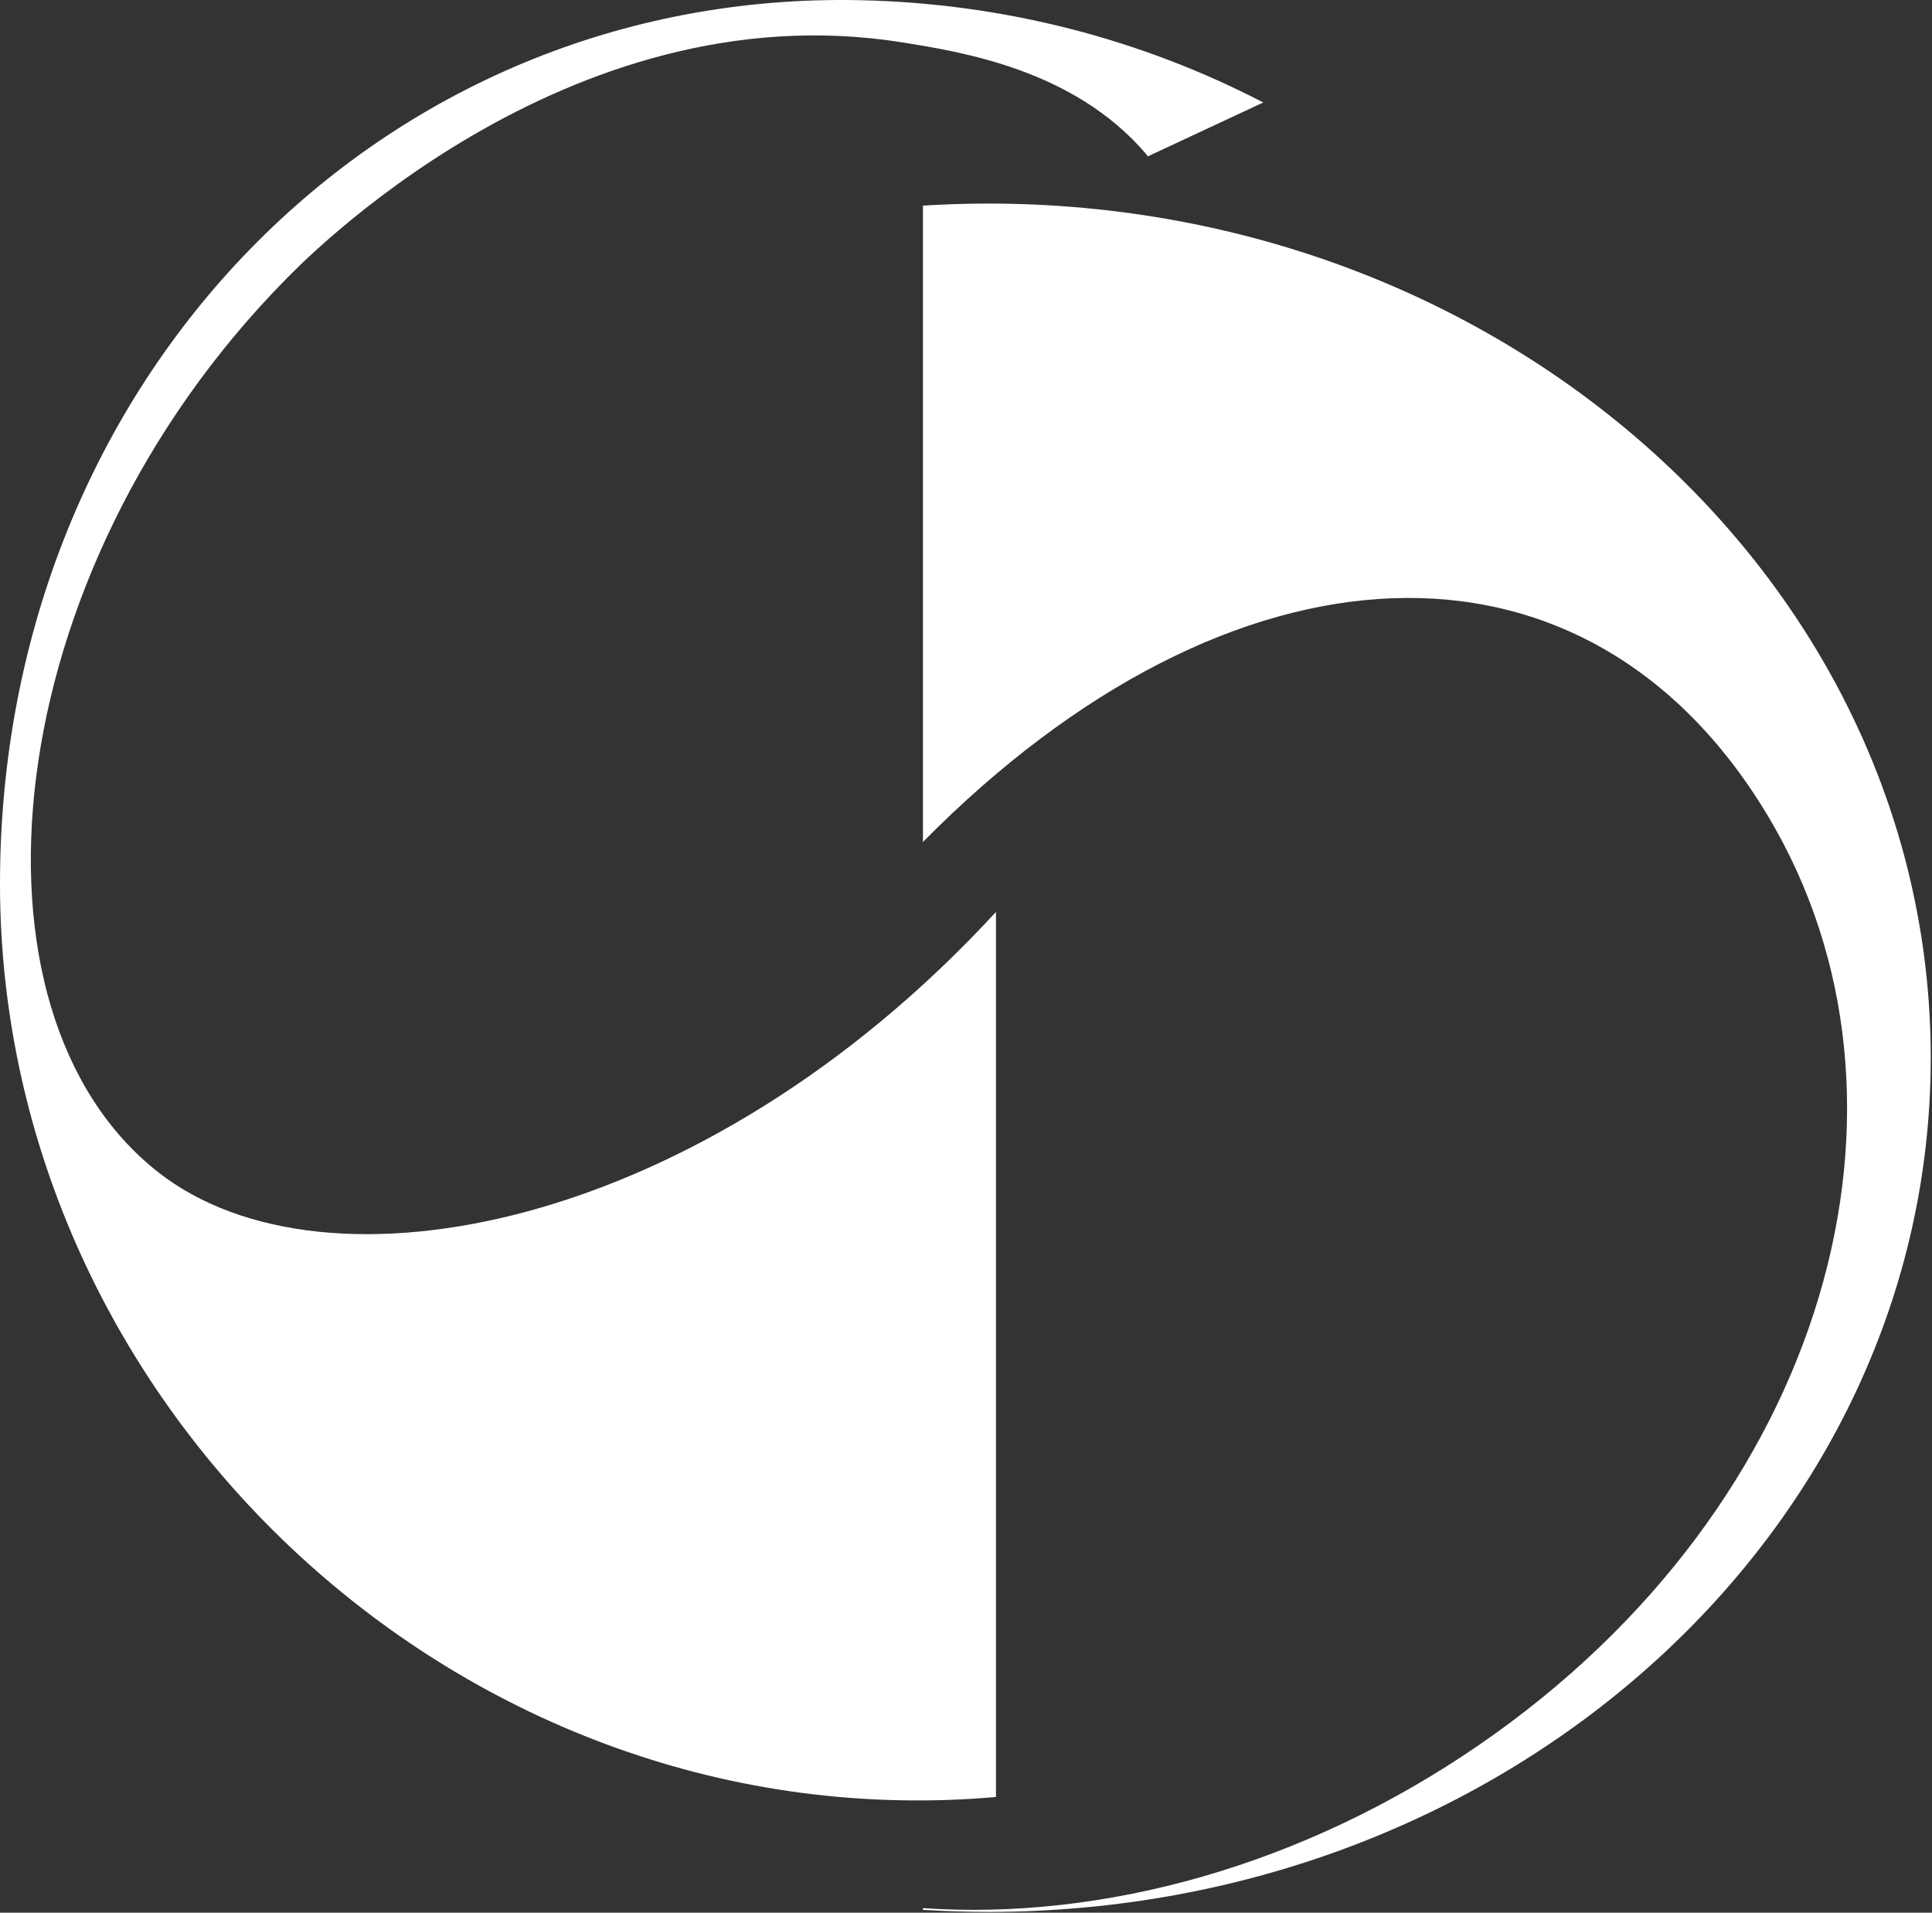
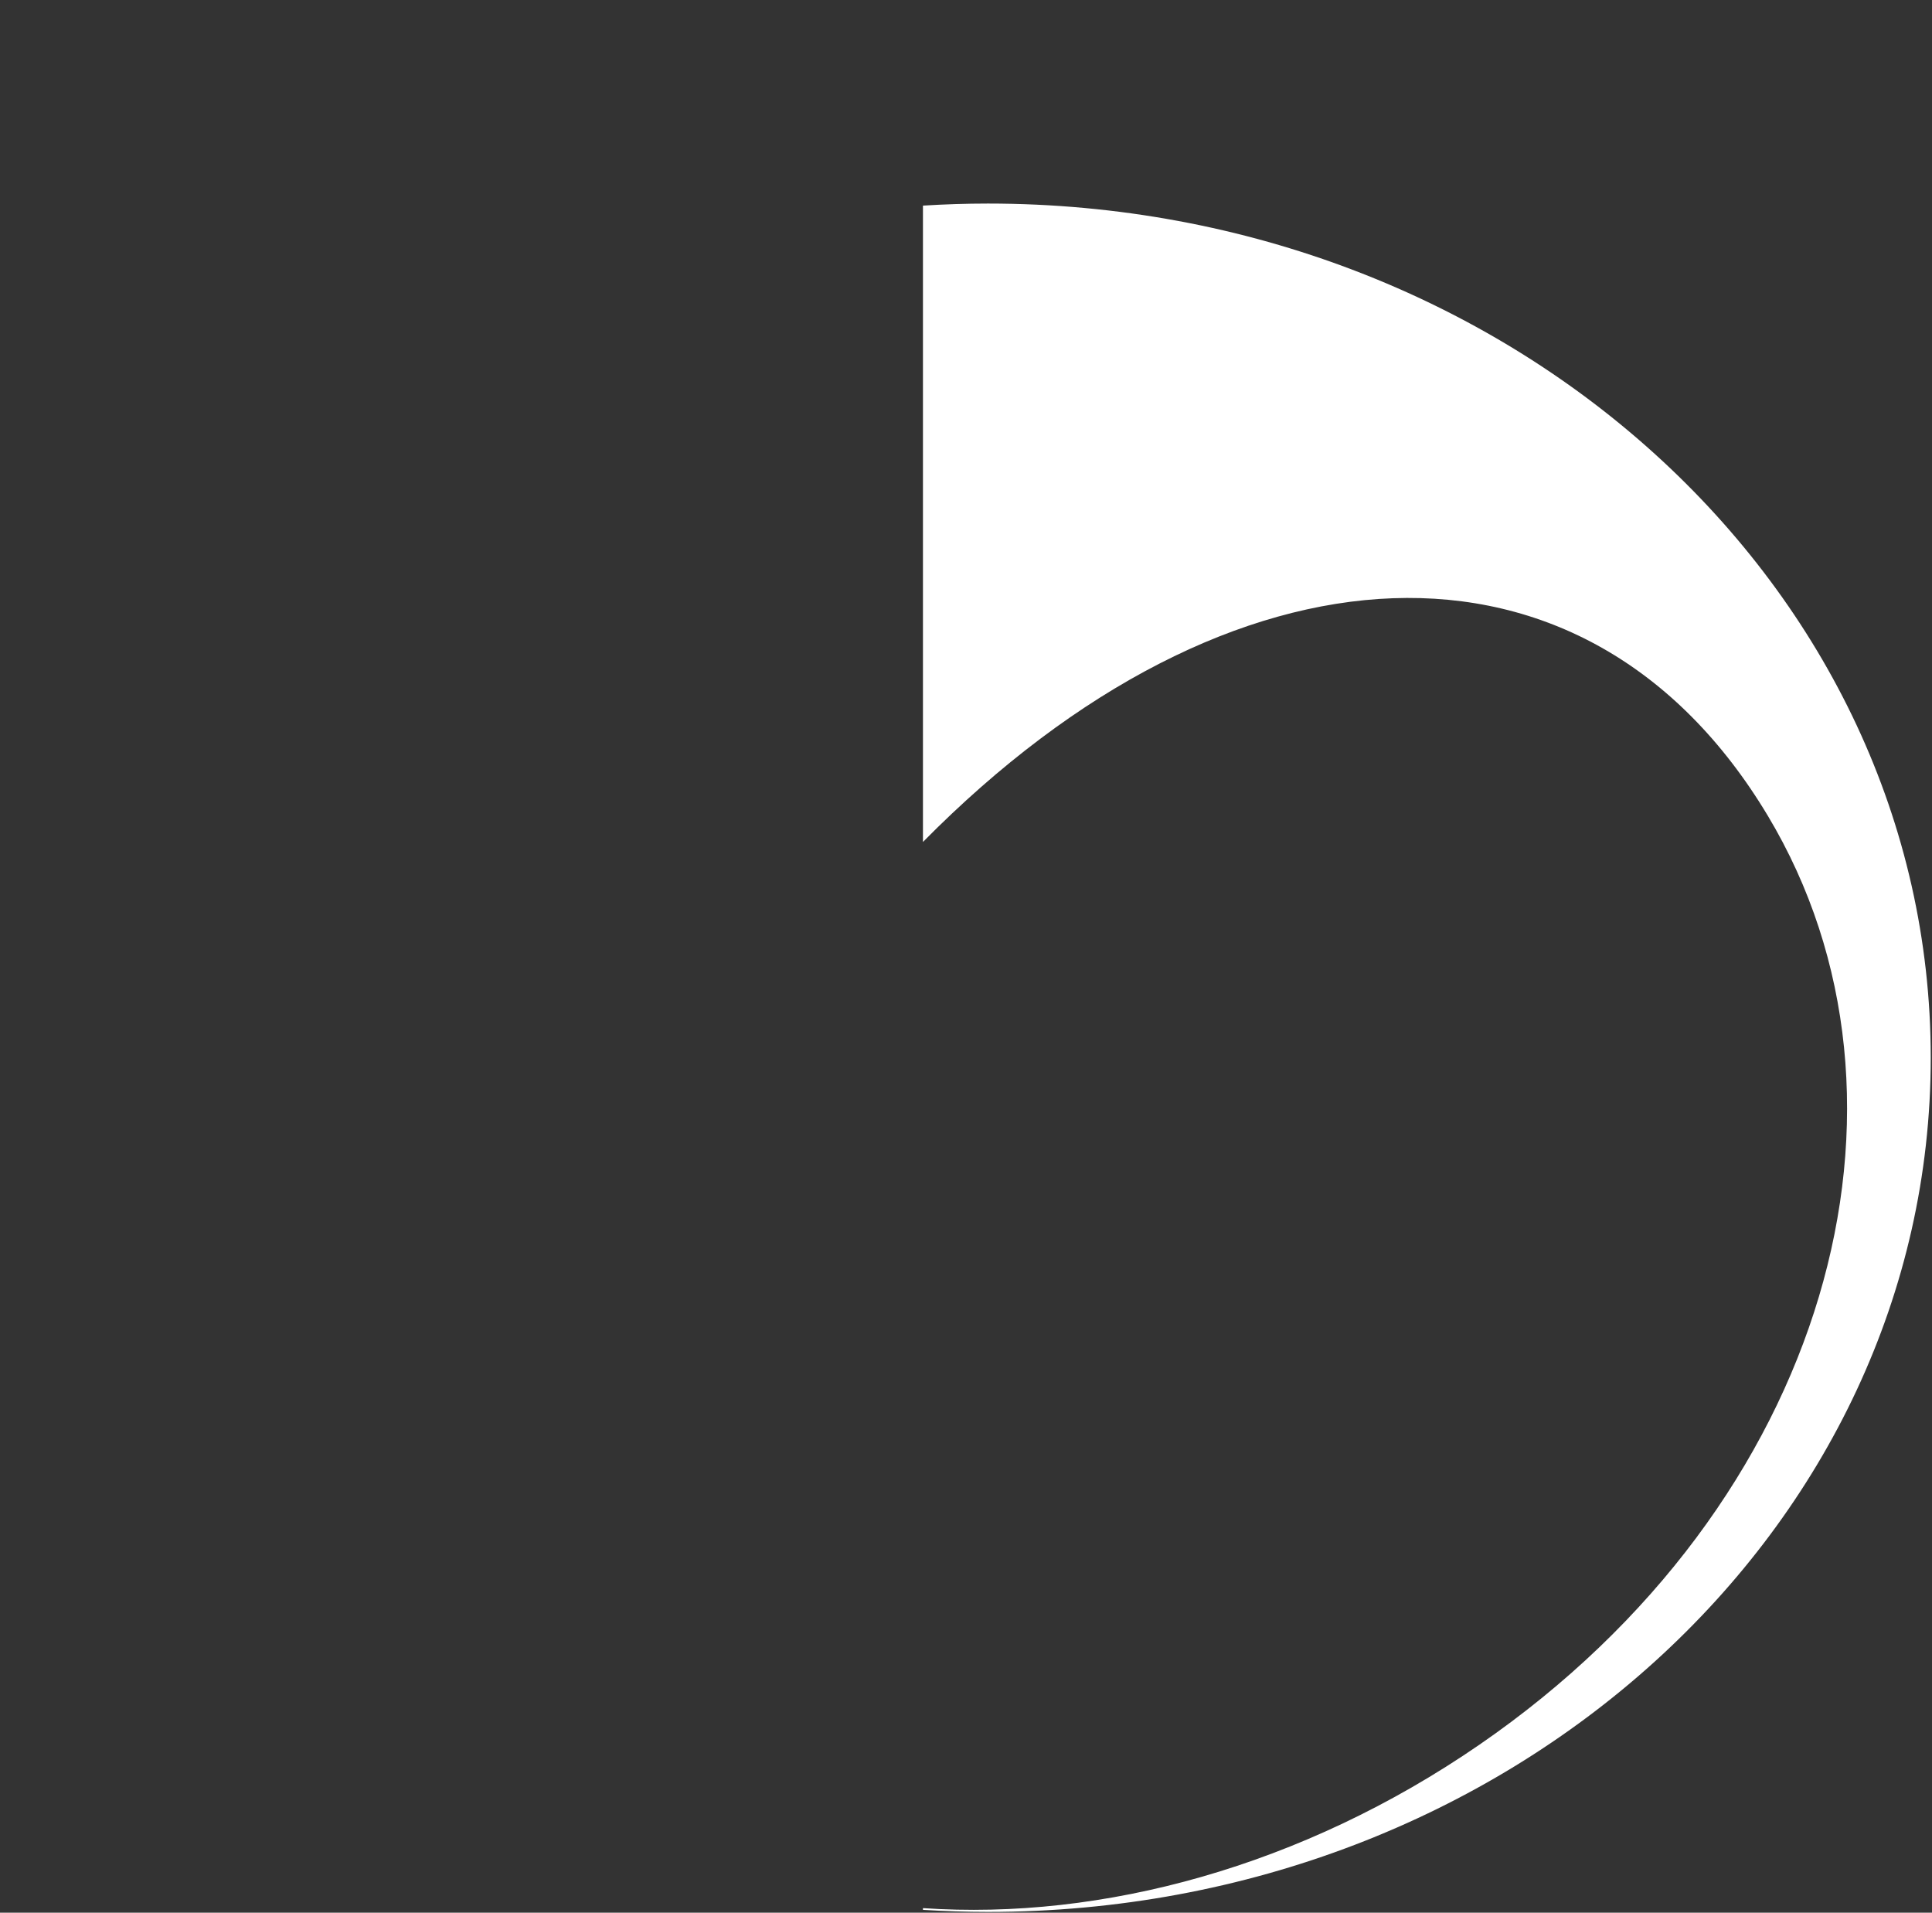
<svg xmlns="http://www.w3.org/2000/svg" width="100%" height="100%" viewBox="0 0 1279 1266" version="1.1" xml:space="preserve" style="fill-rule:evenodd;clip-rule:evenodd;stroke-linejoin:round;stroke-miterlimit:2;">
  <rect x="0" y="0" width="1279" height="1266" fill="#333333" stroke="none" />
  <g transform="matrix(4.167,0,0,4.167,0,-1.275)">
    <path d="M156.947,32.639C153.478,32.639 150.039,32.755 146.629,32.966L146.629,134.045C195.576,84.488 251.995,81.756 280.847,129.876C307.99,175.146 290.62,239.174 235.047,277.43C206.861,296.833 175.07,305.35 146.629,303.398L146.629,303.673C150.039,303.883 153.478,304 156.947,304C239.673,304 306.736,243.253 306.736,168.319C306.736,93.385 239.673,32.639 156.947,32.639Z" style="fill:white;" />
  </g>
  <g transform="matrix(4.167,0,0,4.167,0,-1.275)">
-     <path d="M25.159,186.521C-7.328,161.081 -0.838,91.753 45.287,44.788C47.387,42.65 89.618,-1.583 143.411,7.049C152.991,8.586 170.574,11.407 181.989,24.66C182.121,24.814 182.239,24.98 182.369,25.135L200.694,16.584C181.478,6.605 159.703,0.843 136.701,0.339C60.526,-1.329 0,60.545 0,140.674C0,224.178 73.842,293.175 158.227,285.745L158.227,145.164C111.615,195.761 51.74,207.335 25.159,186.521Z" style="fill:white;" />
-   </g>
+     </g>
</svg>